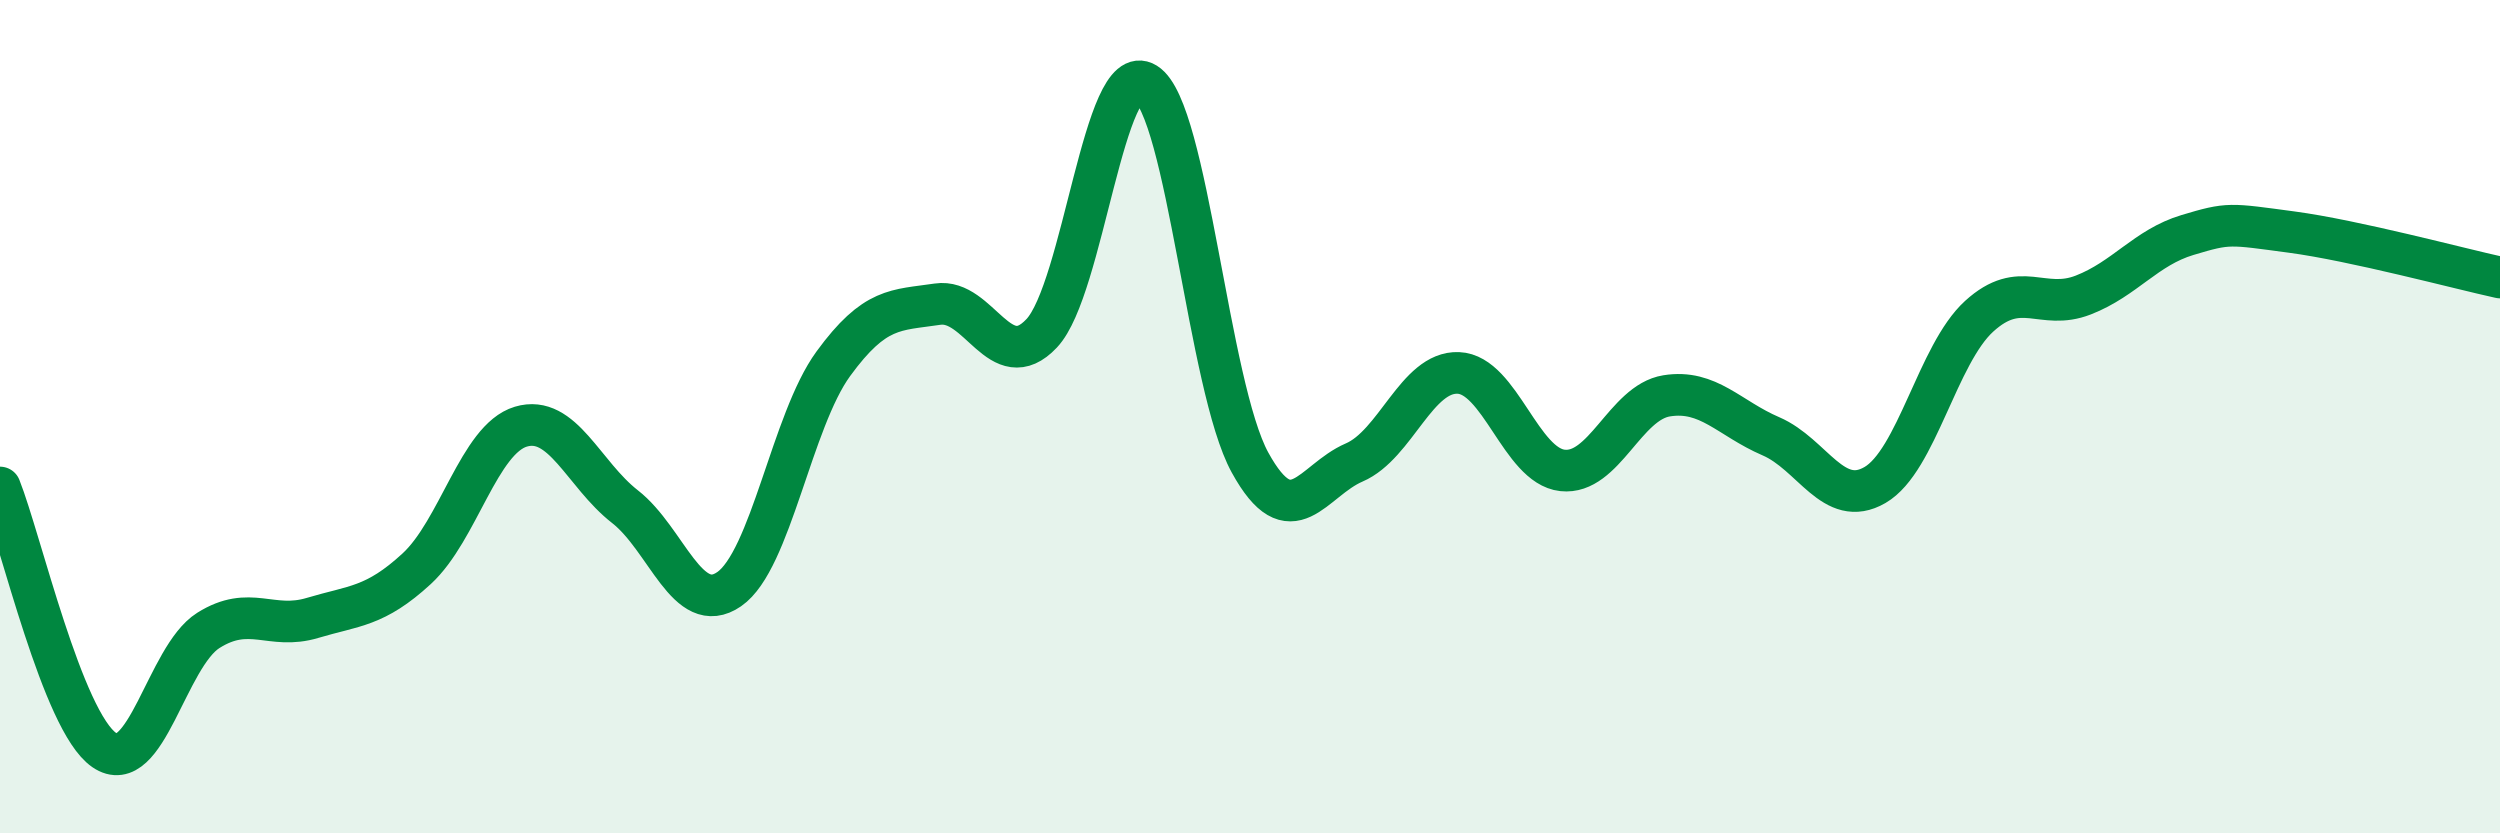
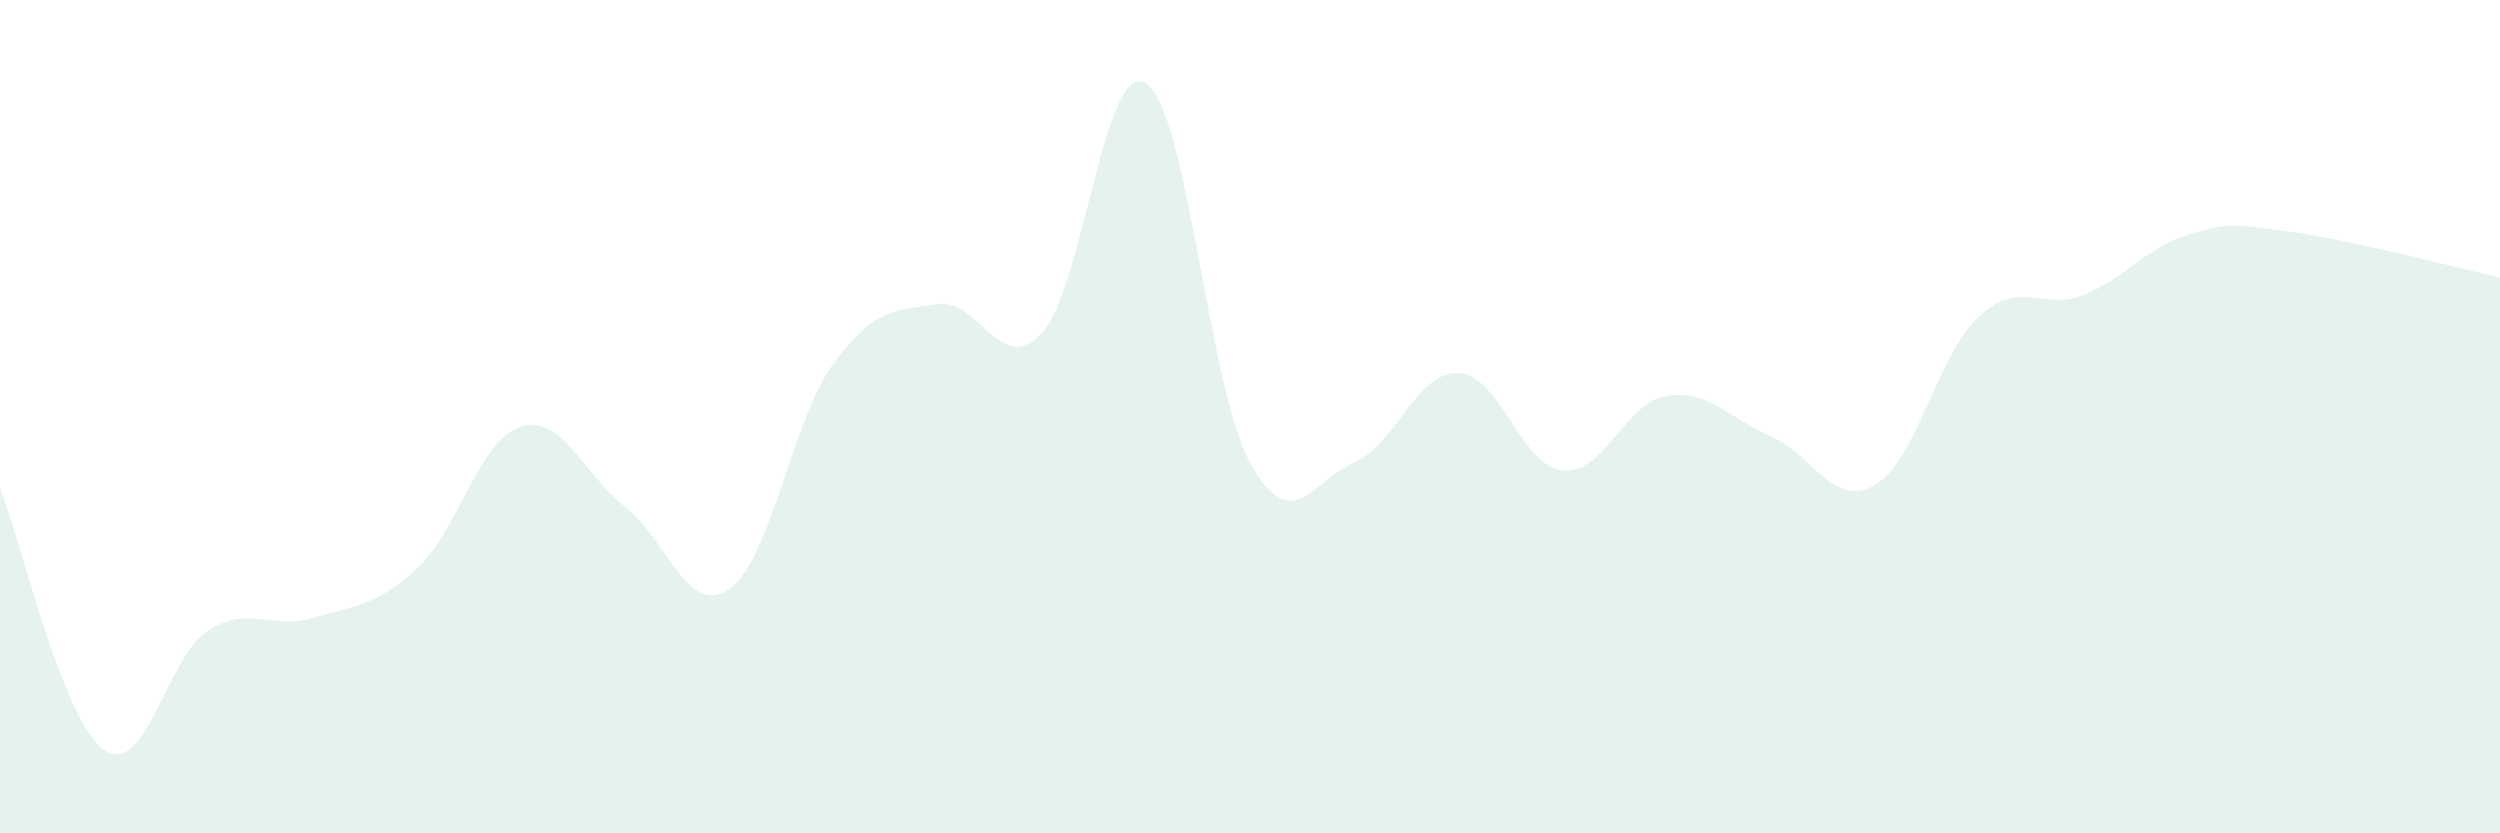
<svg xmlns="http://www.w3.org/2000/svg" width="60" height="20" viewBox="0 0 60 20">
  <path d="M 0,11.7 C 0.5,12.96 1.5,17.31 2.5,18 C 3.5,18.69 4,15.76 5,15.13 C 6,14.5 6.5,15.13 7.5,14.83 C 8.5,14.53 9,14.57 10,13.65 C 11,12.73 11.5,10.54 12.5,10.24 C 13.5,9.94 14,11.38 15,12.16 C 16,12.94 16.5,14.83 17.5,14.14 C 18.5,13.45 19,10.1 20,8.73 C 21,7.36 21.5,7.45 22.5,7.3 C 23.5,7.15 24,9.06 25,8 C 26,6.94 26.5,1.38 27.5,2 C 28.5,2.62 29,9.28 30,11.1 C 31,12.92 31.5,11.53 32.5,11.1 C 33.5,10.67 34,8.91 35,8.95 C 36,8.99 36.5,11.18 37.5,11.29 C 38.5,11.4 39,9.66 40,9.5 C 41,9.34 41.5,10.04 42.5,10.47 C 43.5,10.9 44,12.22 45,11.64 C 46,11.06 46.5,8.5 47.5,7.59 C 48.5,6.68 49,7.47 50,7.08 C 51,6.69 51.5,5.94 52.5,5.64 C 53.5,5.34 53.5,5.37 55,5.57 C 56.5,5.77 59,6.44 60,6.66L60 20L0 20Z" fill="#008740" opacity="0.1" stroke-linecap="round" stroke-linejoin="round" />
-   <path d="M 0,11.7 C 0.5,12.96 1.5,17.31 2.5,18 C 3.5,18.69 4,15.76 5,15.13 C 6,14.5 6.5,15.13 7.5,14.83 C 8.5,14.53 9,14.57 10,13.65 C 11,12.73 11.5,10.54 12.5,10.24 C 13.5,9.94 14,11.38 15,12.16 C 16,12.94 16.5,14.83 17.5,14.14 C 18.5,13.45 19,10.1 20,8.73 C 21,7.36 21.5,7.45 22.5,7.3 C 23.5,7.15 24,9.06 25,8 C 26,6.94 26.5,1.38 27.5,2 C 28.5,2.62 29,9.28 30,11.1 C 31,12.92 31.5,11.53 32.5,11.1 C 33.5,10.67 34,8.91 35,8.95 C 36,8.99 36.5,11.18 37.5,11.29 C 38.5,11.4 39,9.66 40,9.5 C 41,9.34 41.5,10.04 42.5,10.47 C 43.5,10.9 44,12.22 45,11.64 C 46,11.06 46.5,8.5 47.5,7.59 C 48.5,6.68 49,7.47 50,7.08 C 51,6.69 51.5,5.94 52.5,5.64 C 53.5,5.34 53.5,5.37 55,5.57 C 56.5,5.77 59,6.44 60,6.66" stroke="#008740" stroke-width="1" fill="none" stroke-linecap="round" stroke-linejoin="round" />
</svg>